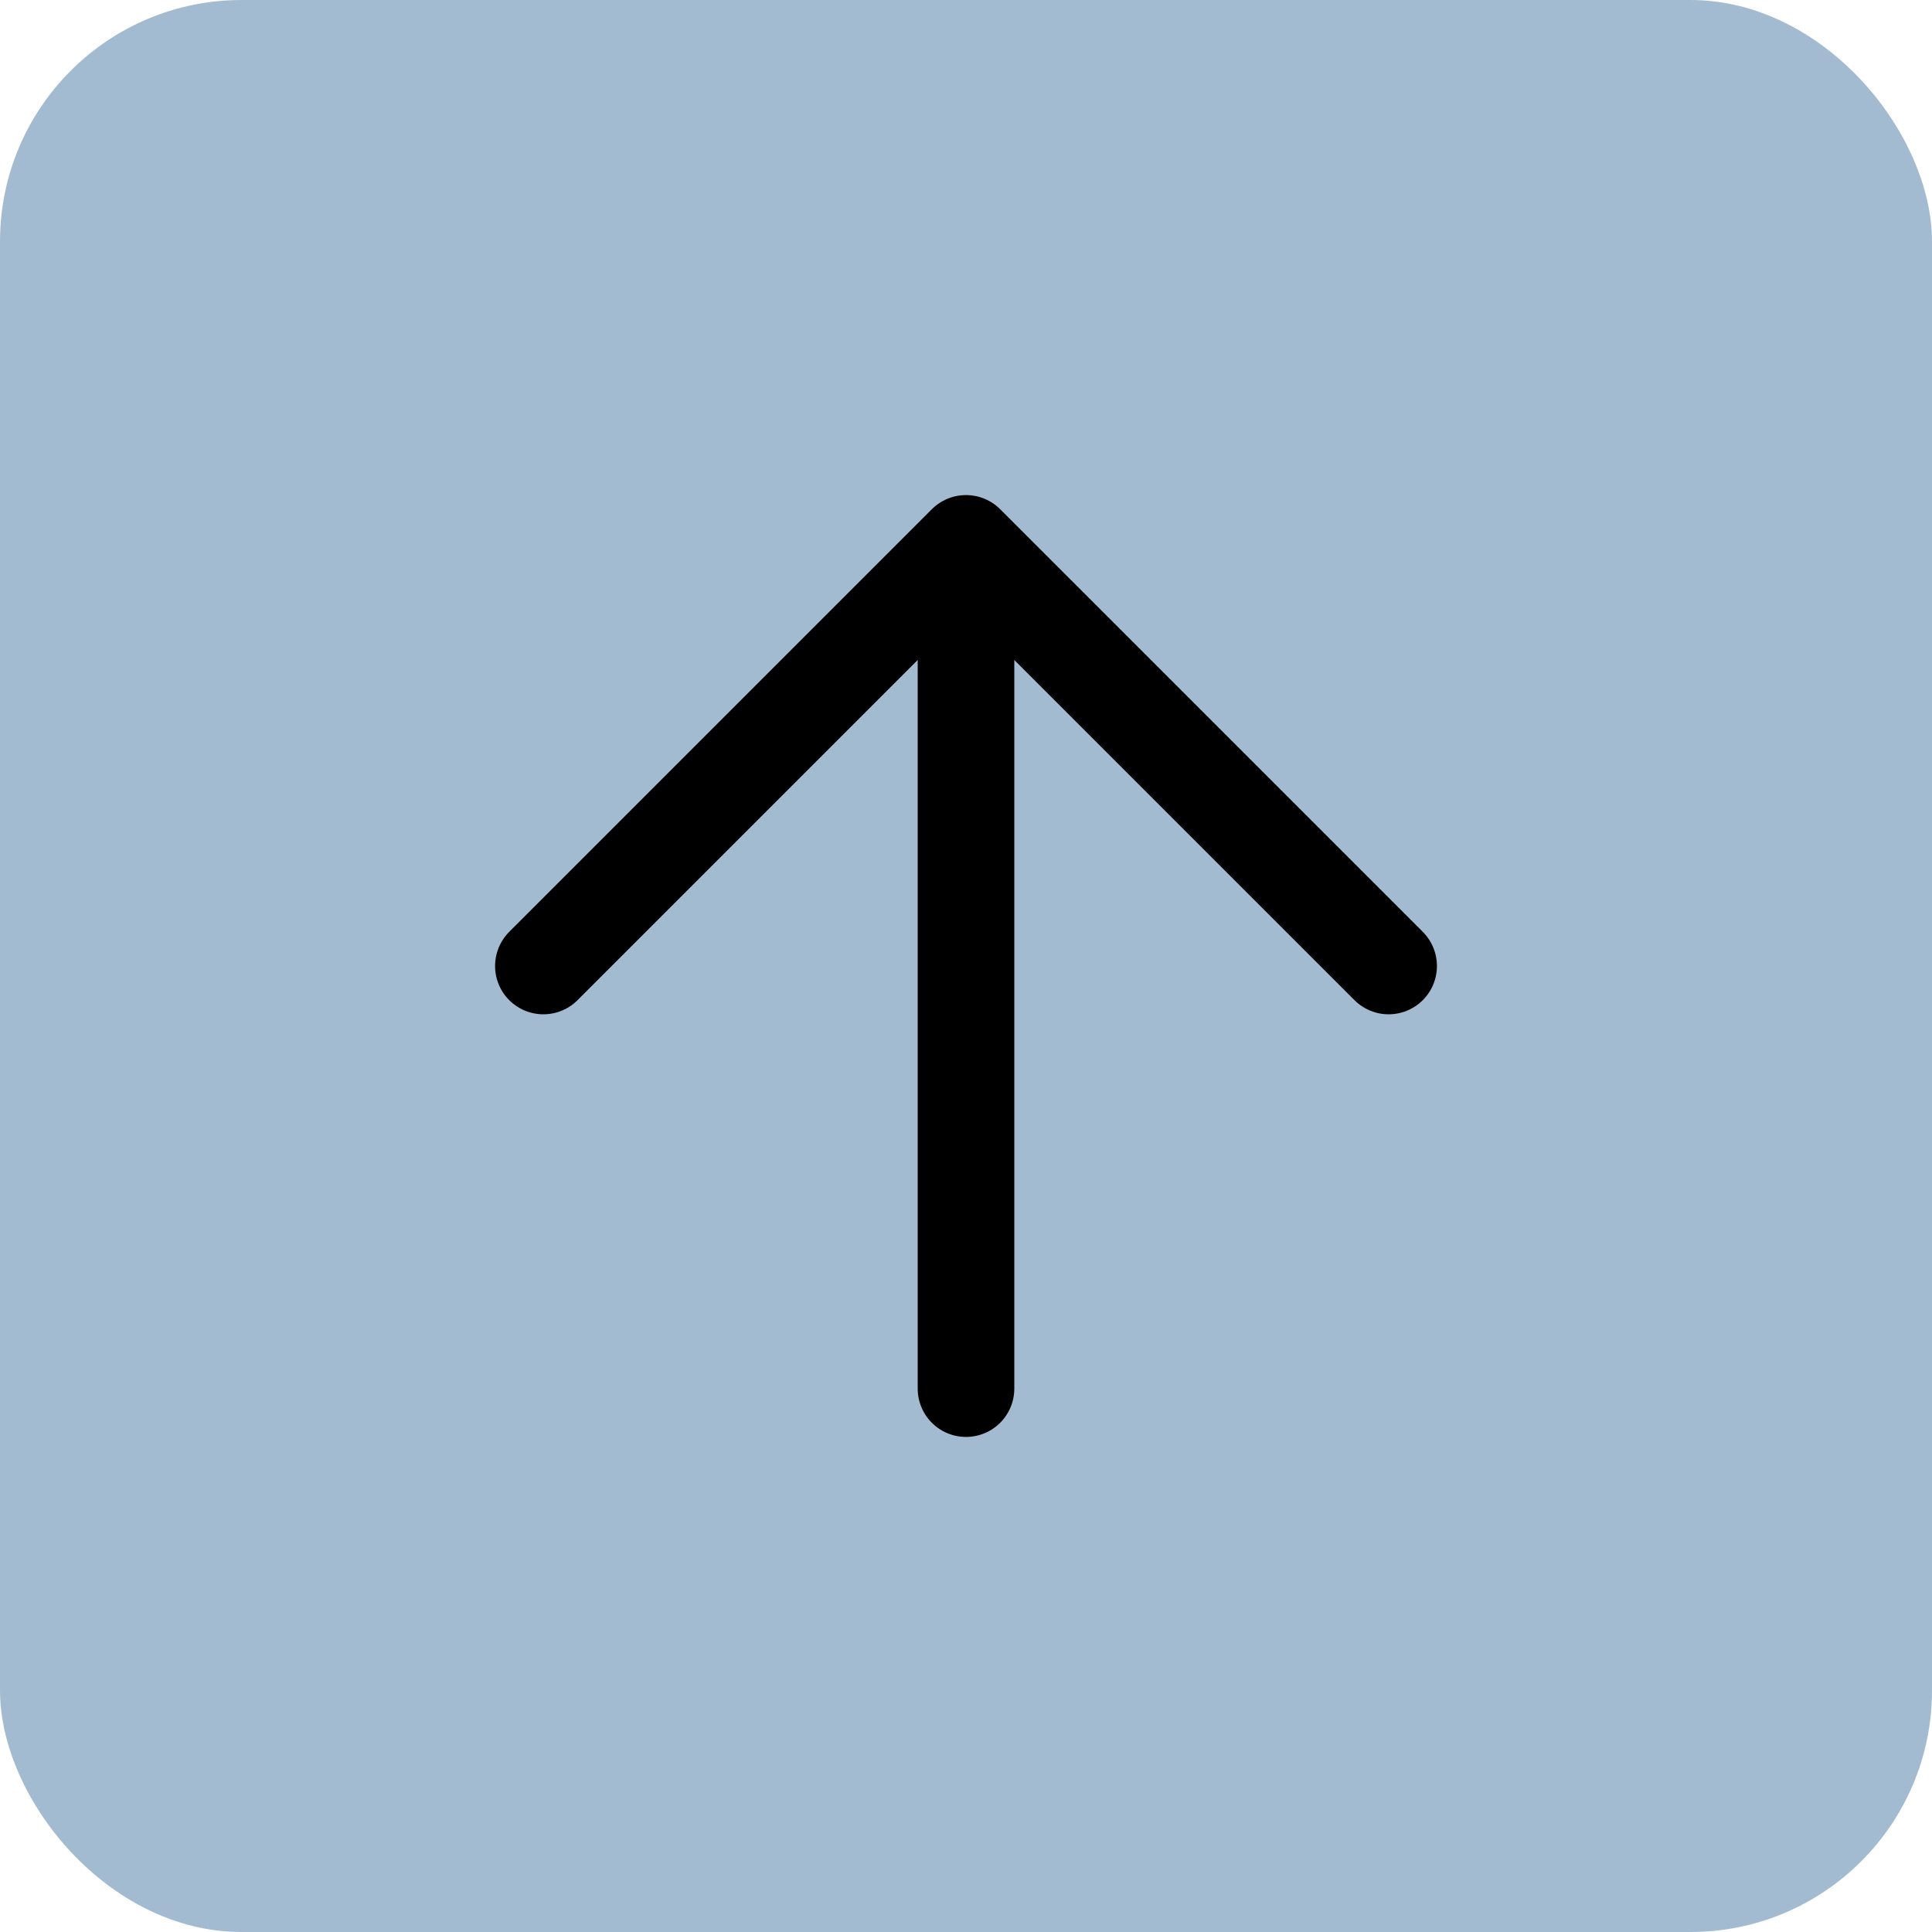
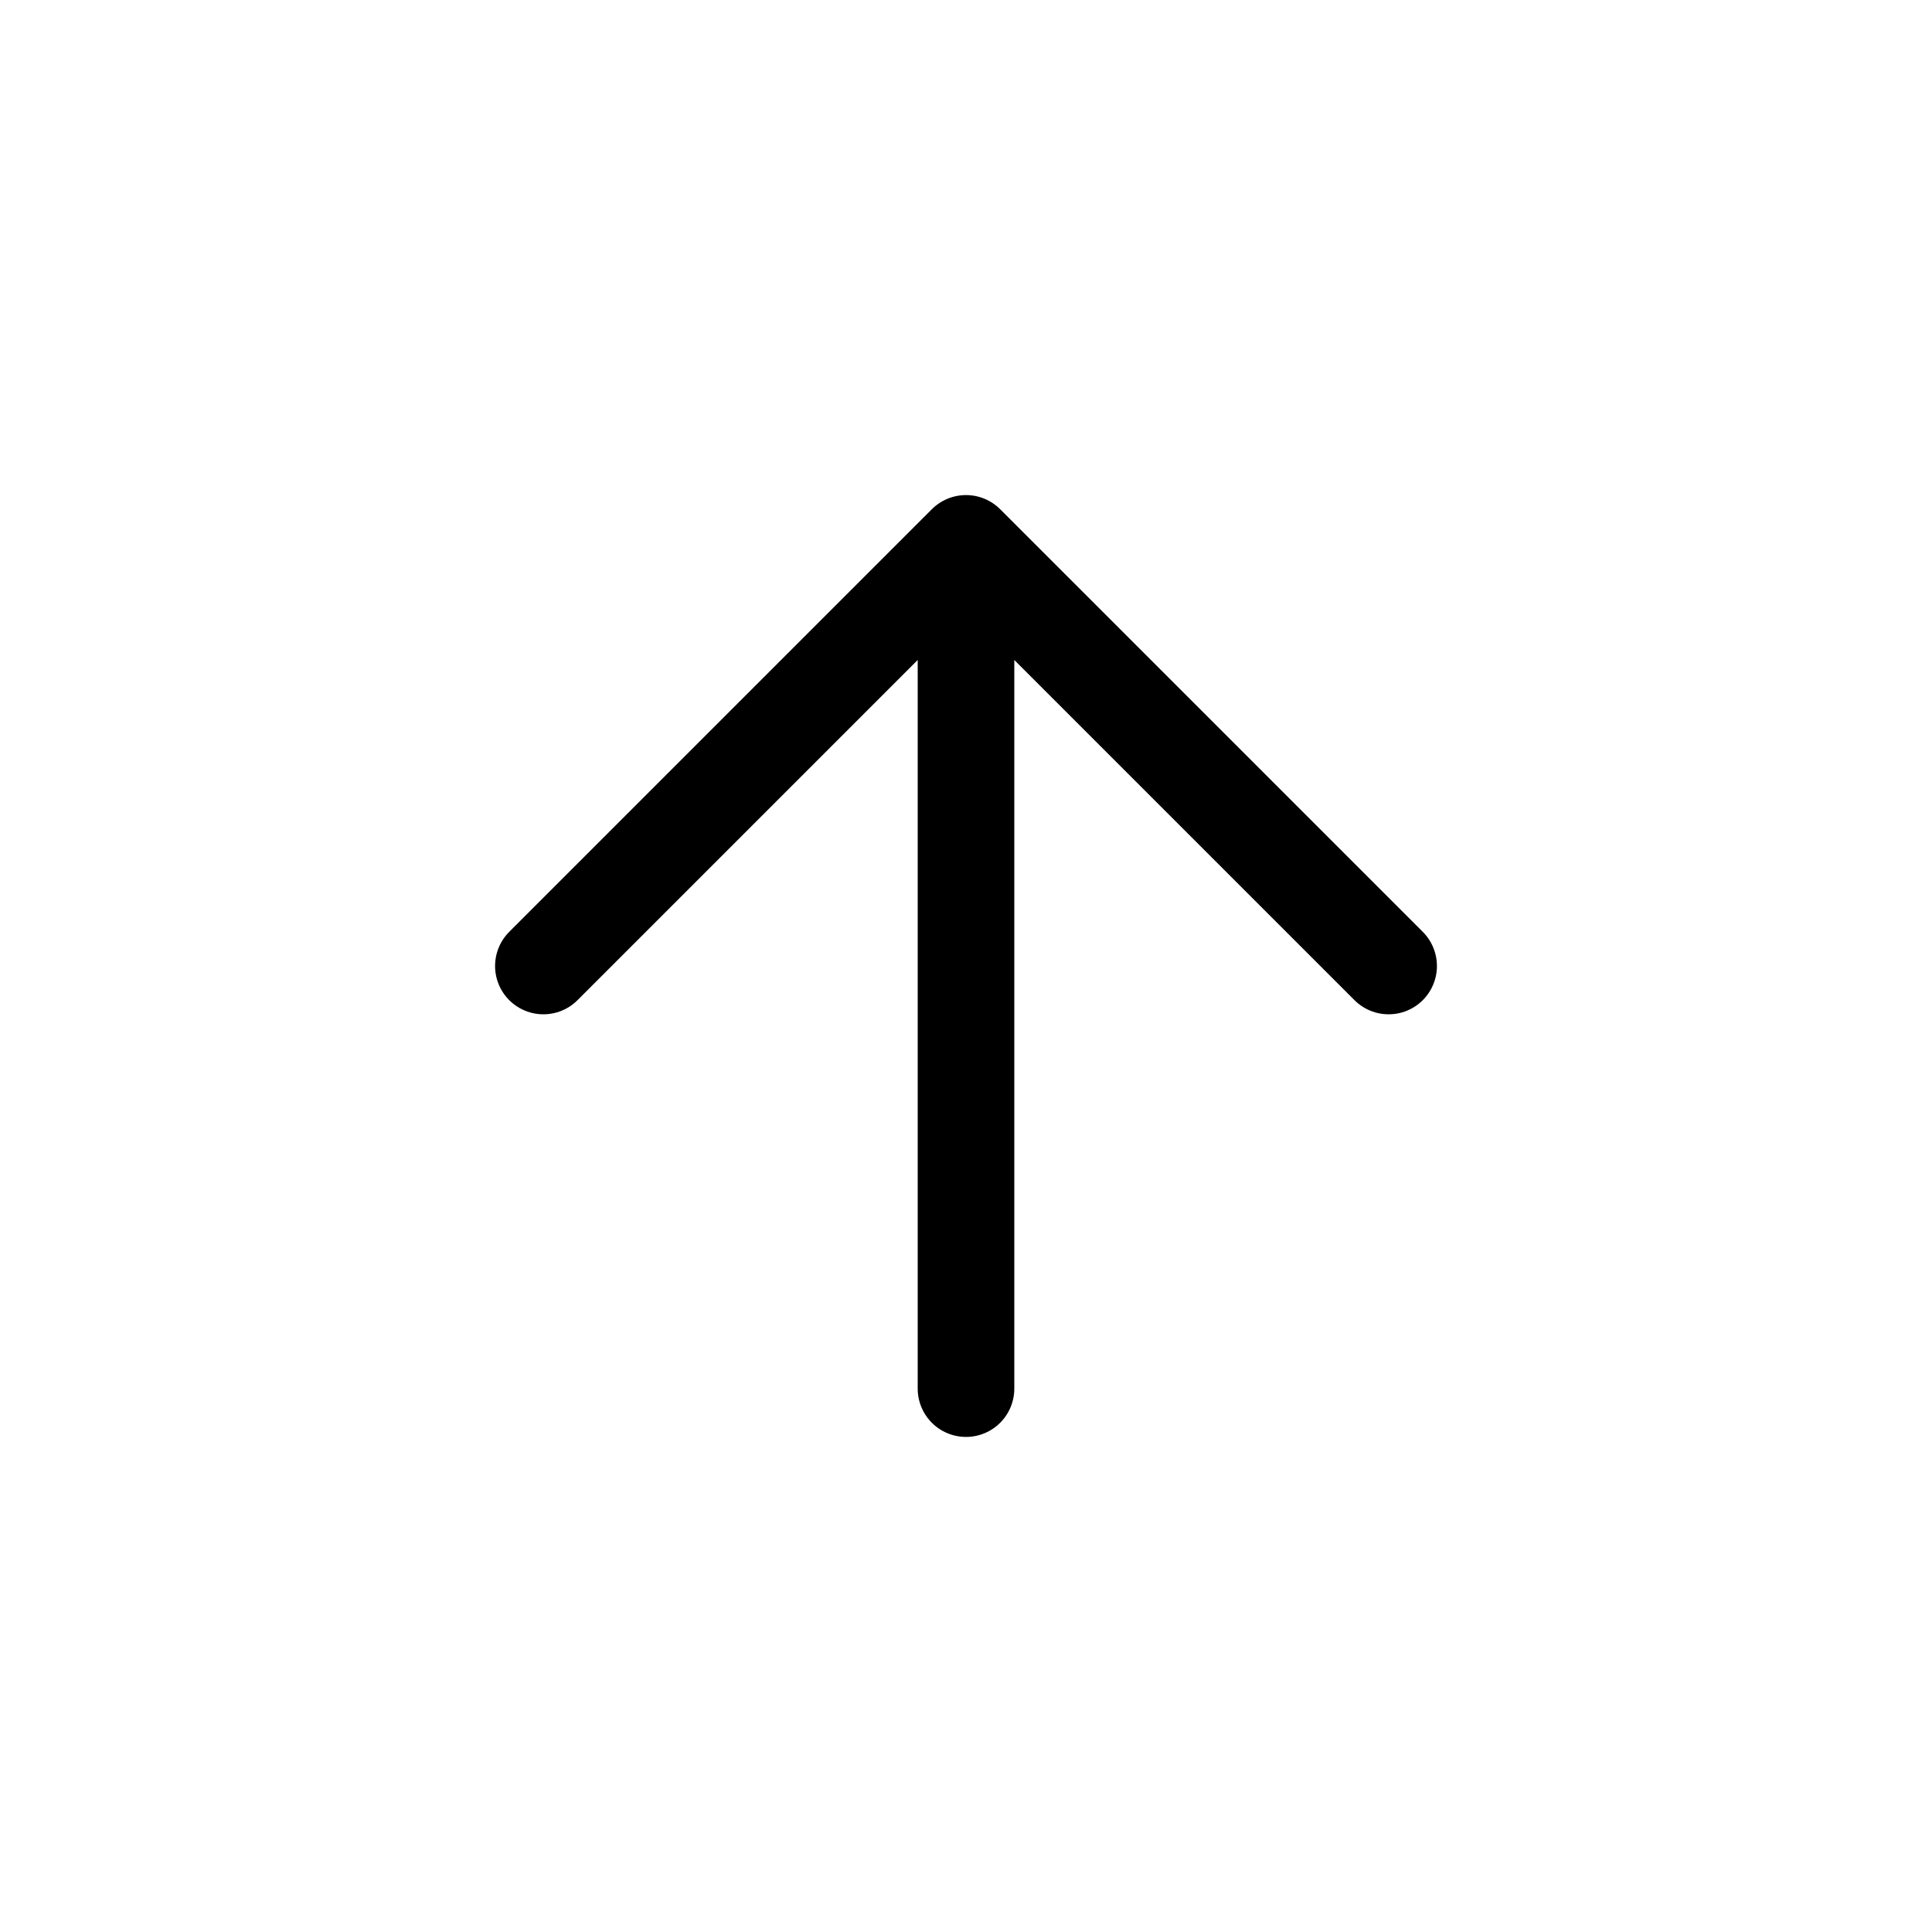
<svg xmlns="http://www.w3.org/2000/svg" width="32" height="32" viewBox="0 0 32 32" fill="none">
-   <rect width="32" height="32" rx="4" fill="#4979A3" fill-opacity="0.5" />
  <path d="M16 23L16 9M16 9L9 16M16 9L23 16" stroke="black" stroke-width="1.6" stroke-linecap="round" stroke-linejoin="round" />
</svg>